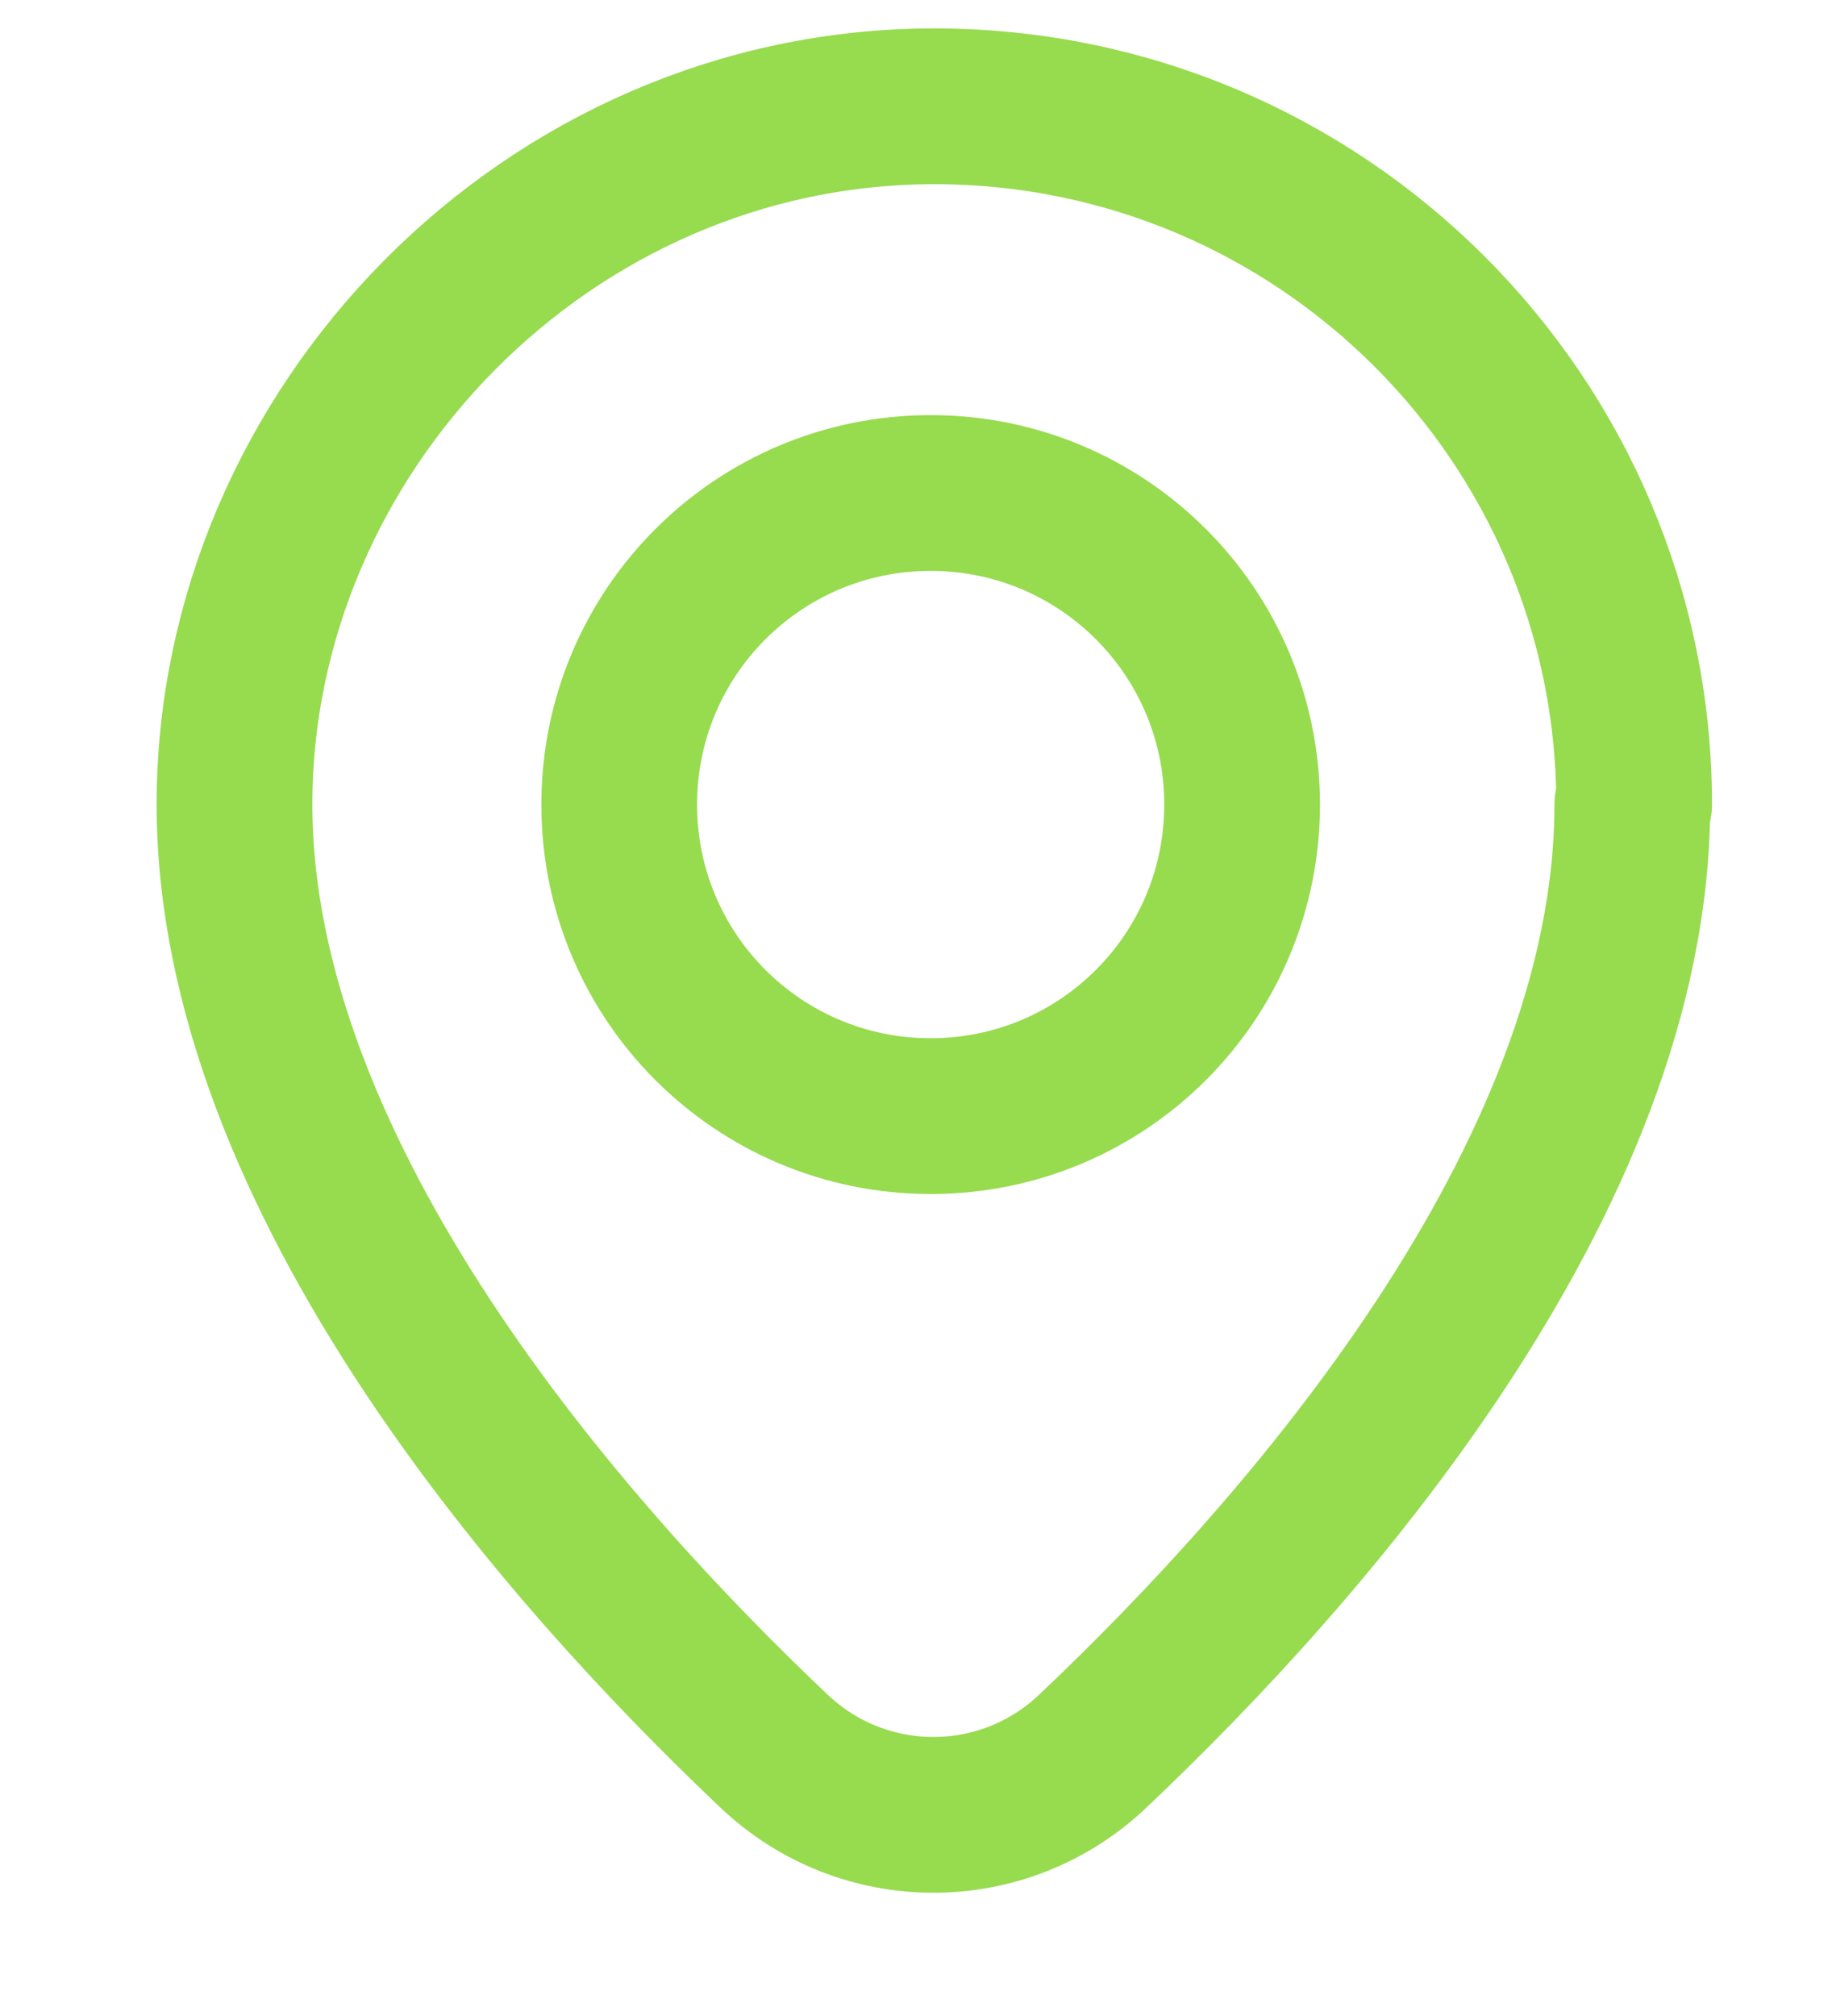
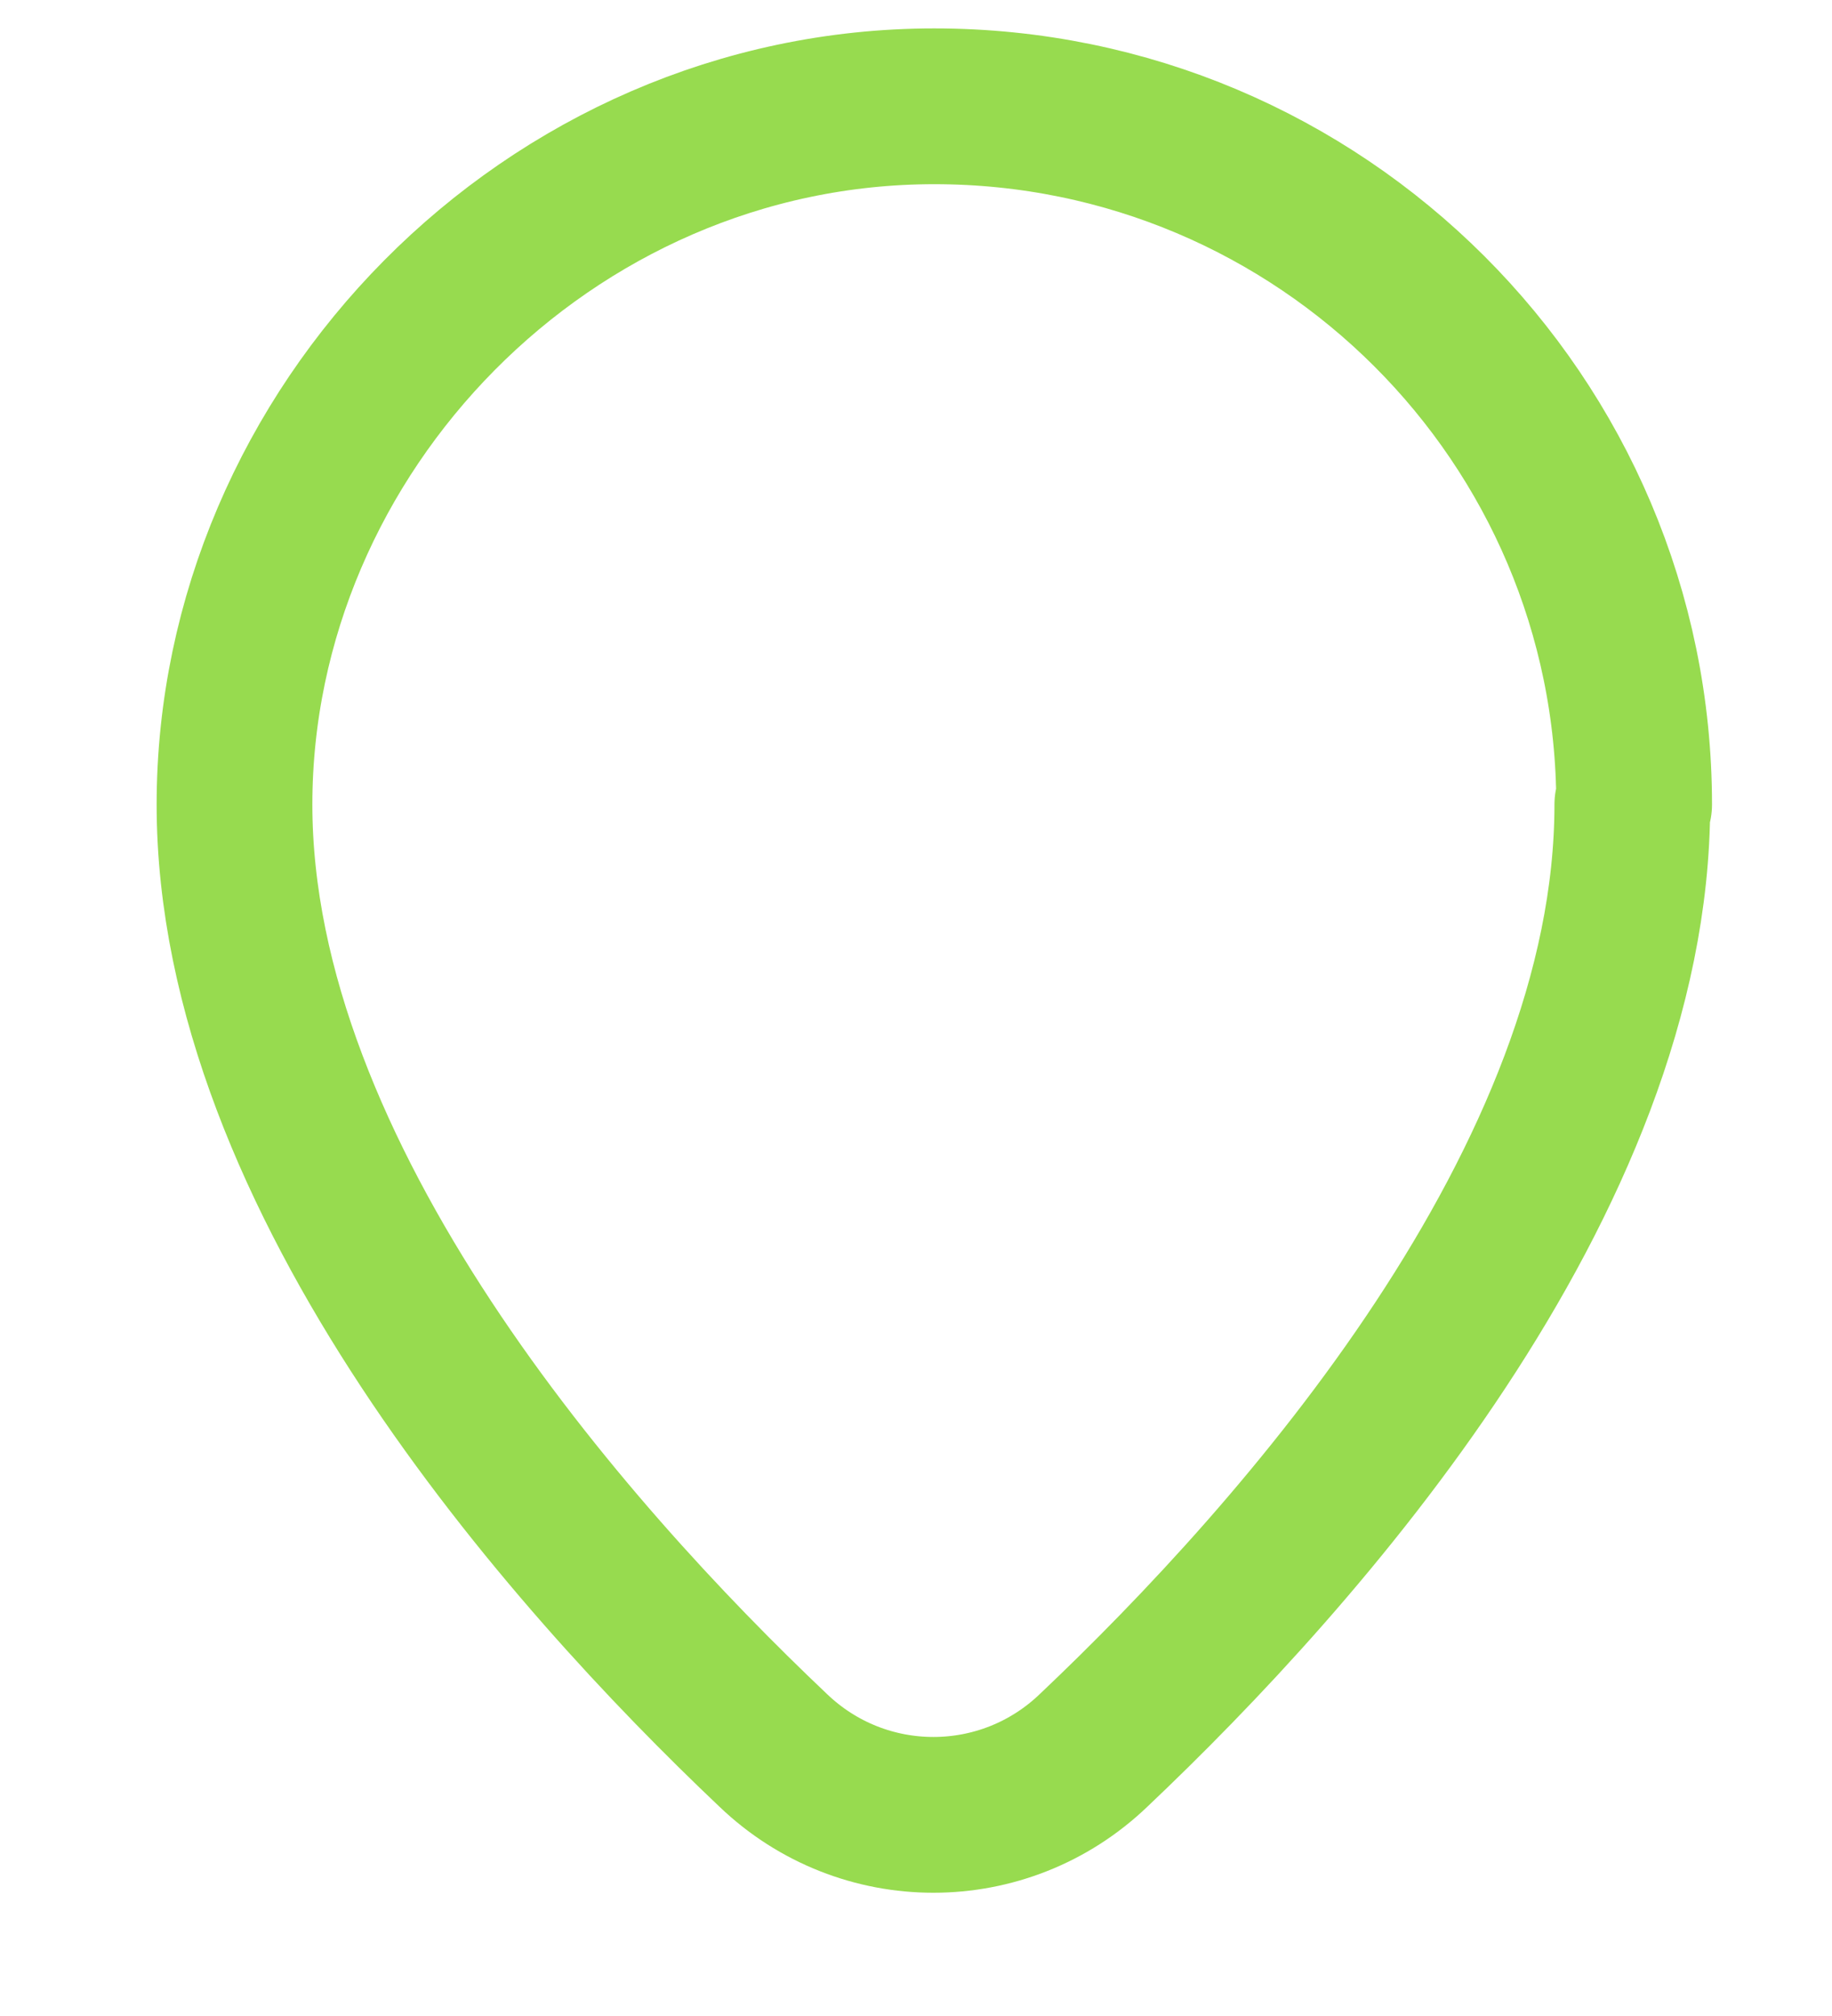
<svg xmlns="http://www.w3.org/2000/svg" width="10" height="11" viewBox="0 0 10 11" fill="none">
  <path d="M8.91 4.39C8.91 6.44 7.1 8.48 5.97 9.55C5.48 10.02 4.71 10.02 4.22 9.55C3.09 8.48 1.28 6.43 1.28 4.39C1.28 2.35 2.99 0.58 5.1 0.58C7.21 0.58 8.92 2.29 8.92 4.39H8.91Z" stroke="#97DB4F" stroke-width="0.85" stroke-linecap="round" stroke-linejoin="round" />
-   <path d="M6.78 4.39C6.78 5.33 6.02 6.09 5.08 6.09C4.14 6.09 3.38 5.33 3.38 4.39C3.38 3.45 4.14 2.69 5.08 2.69C6.02 2.69 6.78 3.45 6.78 4.39Z" stroke="#97DB4F" stroke-width="0.85" stroke-linecap="round" stroke-linejoin="round" />
</svg>